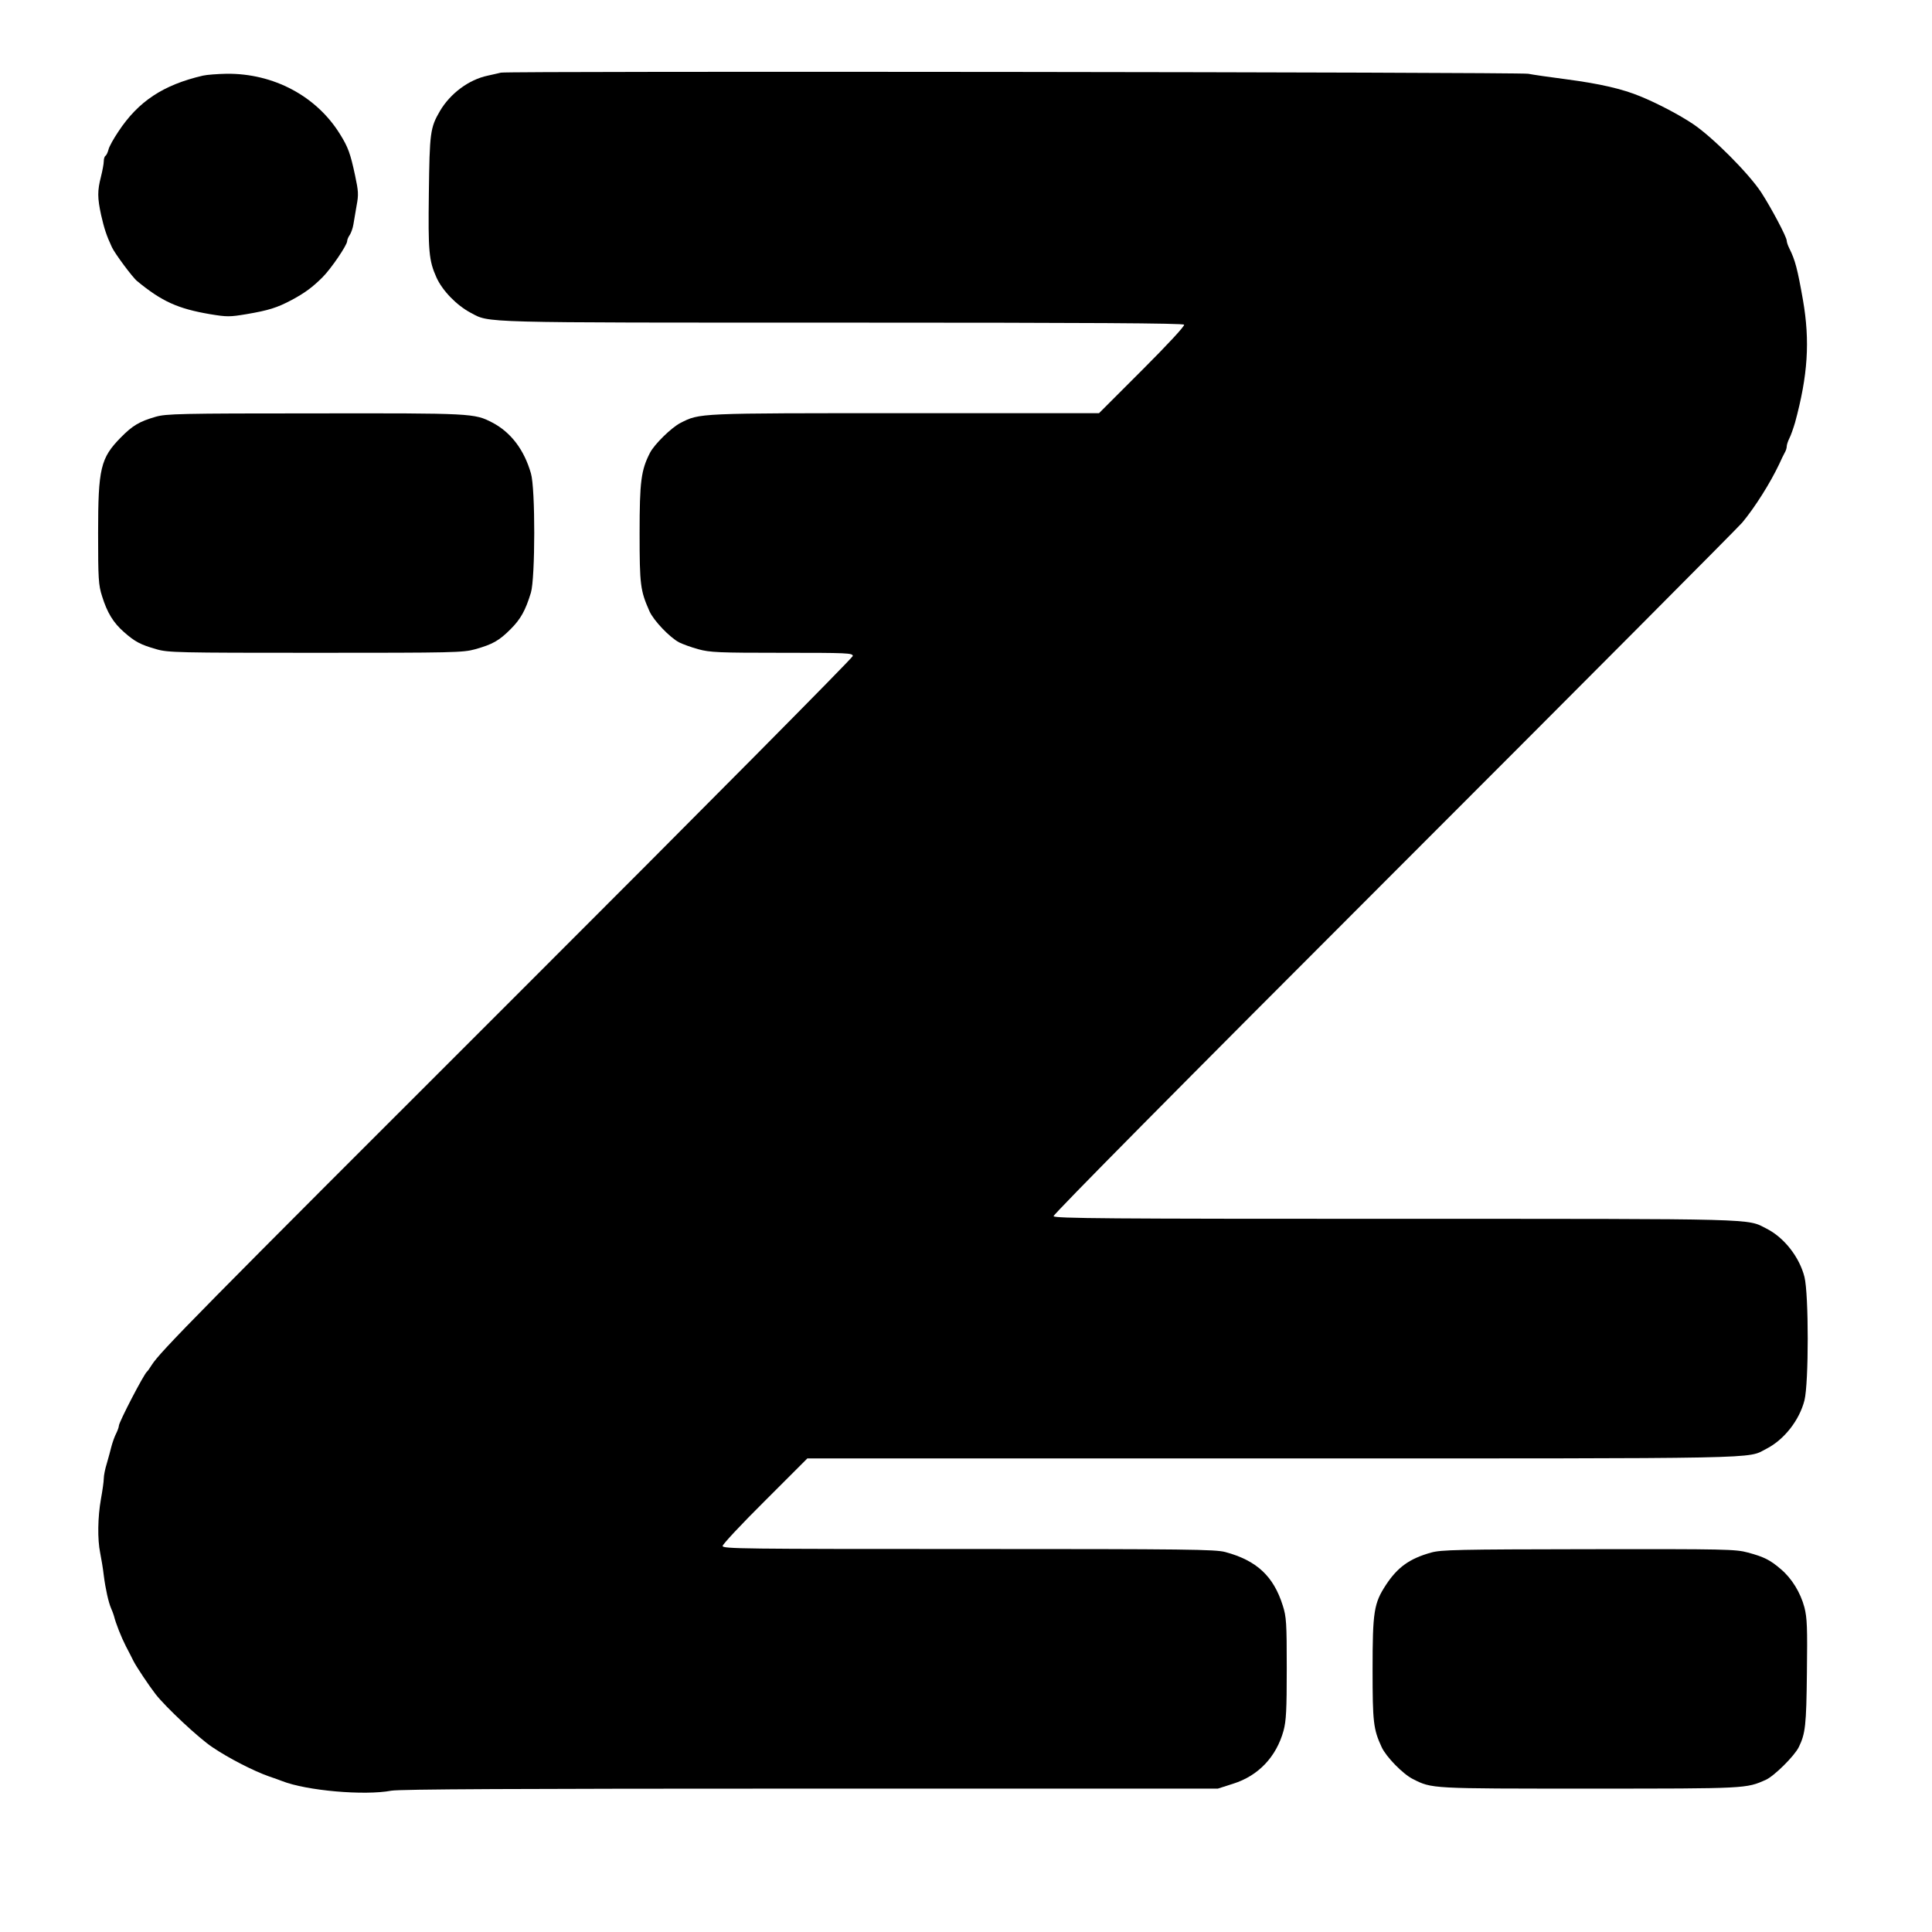
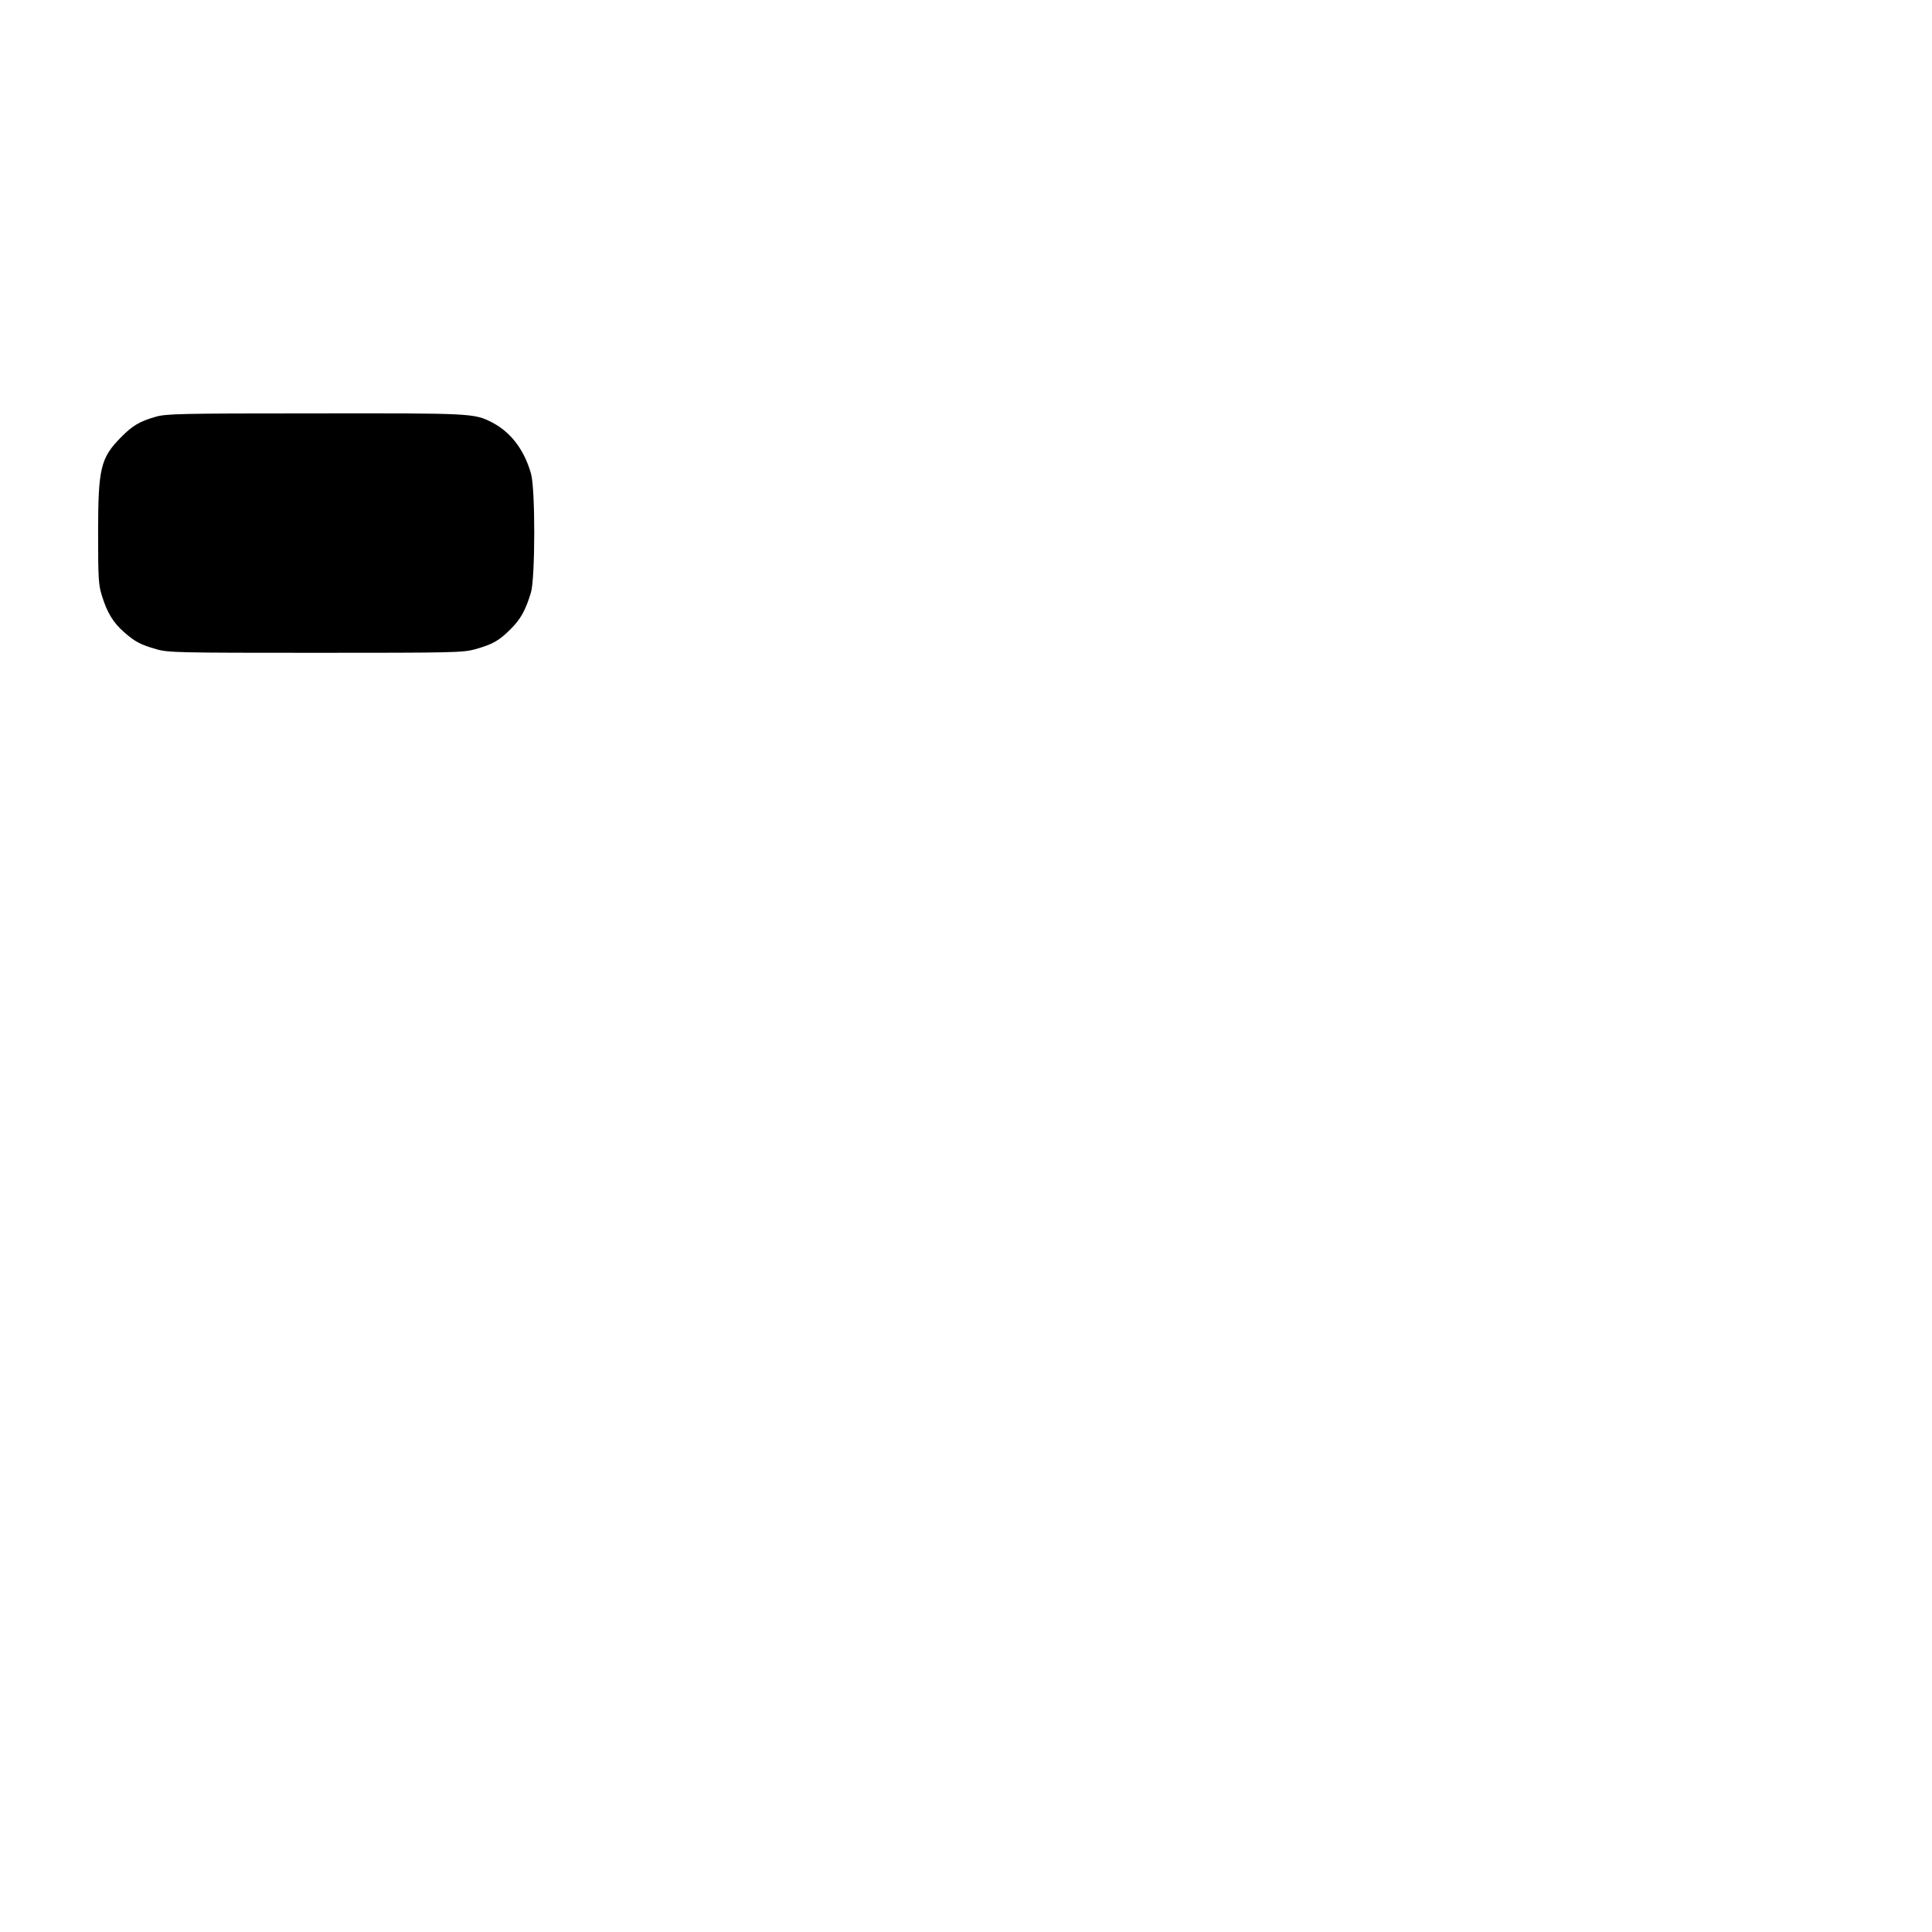
<svg xmlns="http://www.w3.org/2000/svg" version="1.0" width="1024pt" height="1024pt" viewBox="0 0 1024 1024" preserveAspectRatio="xMidYMid meet">
  <g transform="translate(0,1024) scale(0.1,-0.1)" fill="#000000" stroke="none">
-     <path d="M2655 9855 c-5 -1 -37 -9 -70 -16 -100 -21 -198 -94 -253 -187 -52 -89 -55 -115 -59 -437 -4 -308 0 -355 40 -445 32 -71 107 -148 182 -188 103 -54 21 -52 1973 -52 1312 0 1803 -3 1808 -11 4 -7 -88 -106 -222 -240 l-229 -229 -1027 0 c-1107 0 -1088 1 -1192 -52 -48 -25 -137 -112 -161 -158 -47 -92 -55 -151 -55 -426 0 -275 4 -304 52 -413 22 -50 108 -140 158 -166 18 -9 64 -26 101 -36 62 -17 107 -19 444 -19 346 0 375 -1 375 -17 0 -9 -804 -820 -1787 -1802 -1697 -1695 -1884 -1885 -1929 -1956 -10 -16 -21 -32 -25 -35 -17 -14 -149 -268 -149 -287 0 -6 -6 -24 -14 -40 -8 -15 -19 -46 -25 -68 -5 -22 -17 -63 -25 -92 -9 -28 -16 -64 -16 -80 0 -15 -7 -64 -15 -108 -17 -96 -19 -213 -4 -286 6 -30 15 -83 19 -119 9 -71 25 -143 39 -175 5 -11 12 -29 15 -40 10 -40 38 -111 63 -160 14 -27 33 -63 41 -80 16 -31 82 -130 117 -175 53 -68 229 -233 300 -280 85 -58 220 -127 300 -155 28 -9 59 -21 70 -25 129 -51 436 -78 579 -51 43 8 665 11 2220 11 l2161 0 81 26 c134 42 229 143 267 281 14 52 17 109 17 330 0 241 -2 274 -21 333 -49 156 -138 239 -305 284 -54 14 -193 16 -1362 16 -1194 0 -1302 1 -1302 16 0 9 101 117 225 240 l224 224 2462 0 c2668 0 2515 -3 2621 51 94 48 175 151 202 257 23 92 23 562 0 654 -27 106 -108 209 -201 256 -106 54 -15 52 -1969 52 -1516 0 -1805 2 -1810 14 -3 8 672 690 1804 1822 995 995 1825 1829 1846 1854 69 83 149 211 196 310 11 25 25 53 30 62 6 10 10 24 10 32 0 8 6 27 14 43 8 15 21 53 30 83 68 250 80 431 42 650 -29 164 -41 211 -72 273 -8 16 -14 34 -14 41 0 20 -82 174 -135 256 -67 102 -260 295 -362 363 -73 49 -190 110 -278 146 -97 40 -213 67 -395 91 -85 11 -175 24 -200 29 -40 9 -5417 15 -5445 6z" />
-     <path d="M1075 9839 c-210 -49 -342 -136 -448 -297 -25 -37 -49 -80 -52 -95 -4 -15 -11 -30 -16 -33 -5 -3 -9 -16 -9 -29 0 -13 -7 -50 -15 -82 -19 -74 -19 -111 1 -203 16 -70 28 -108 57 -170 15 -33 110 -161 134 -180 131 -108 216 -146 385 -175 91 -15 105 -15 195 0 117 20 162 34 239 75 71 38 112 69 164 121 45 45 130 170 130 191 0 7 6 22 14 33 7 11 16 36 19 55 3 19 11 64 17 100 11 58 10 76 -8 160 -25 117 -37 150 -80 219 -125 202 -353 323 -602 320 -47 -1 -103 -5 -125 -10z" />
    <path d="M825 8031 c-86 -25 -122 -46 -185 -110 -107 -109 -120 -163 -120 -507 0 -242 2 -275 21 -334 27 -87 59 -140 116 -190 59 -52 88 -67 172 -91 62 -18 113 -19 844 -19 732 0 781 1 846 19 92 26 126 45 187 106 54 54 79 99 108 194 23 77 24 553 0 632 -36 126 -107 218 -204 269 -96 50 -107 50 -943 49 -713 0 -787 -2 -842 -18z" />
-     <path d="M7585 2011 c-114 -32 -177 -77 -239 -171 -64 -98 -71 -141 -71 -450 0 -277 4 -315 48 -410 24 -52 112 -142 165 -169 103 -52 92 -51 937 -51 836 0 830 0 935 47 44 20 151 126 174 173 35 72 40 114 43 395 3 240 1 289 -13 345 -21 79 -67 154 -125 203 -57 49 -89 65 -174 88 -66 18 -118 19 -845 18 -694 -1 -781 -3 -835 -18z" />
  </g>
</svg>